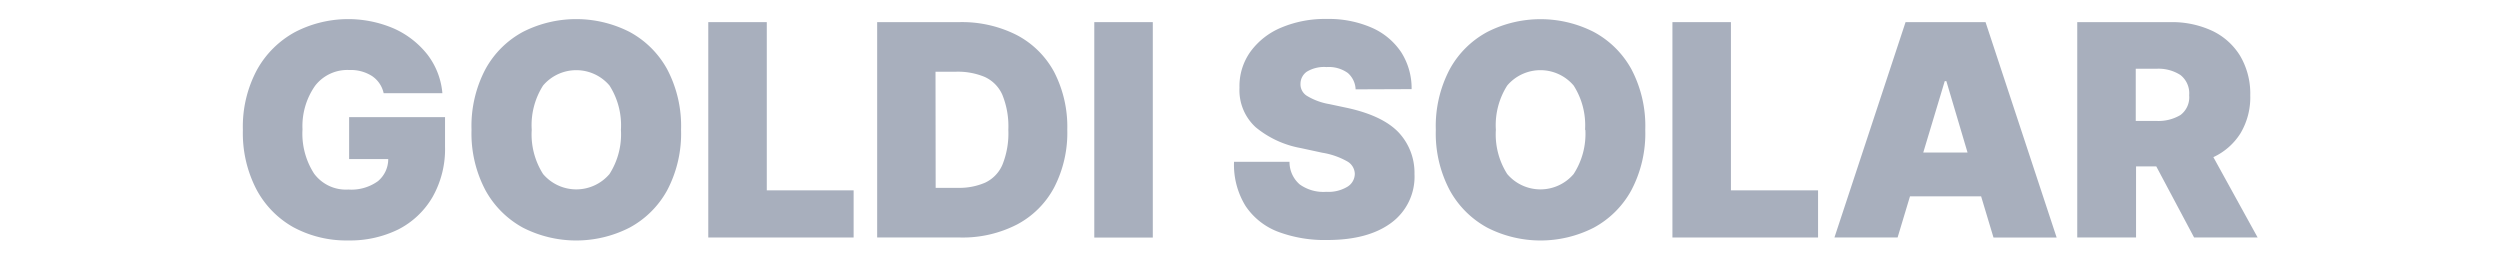
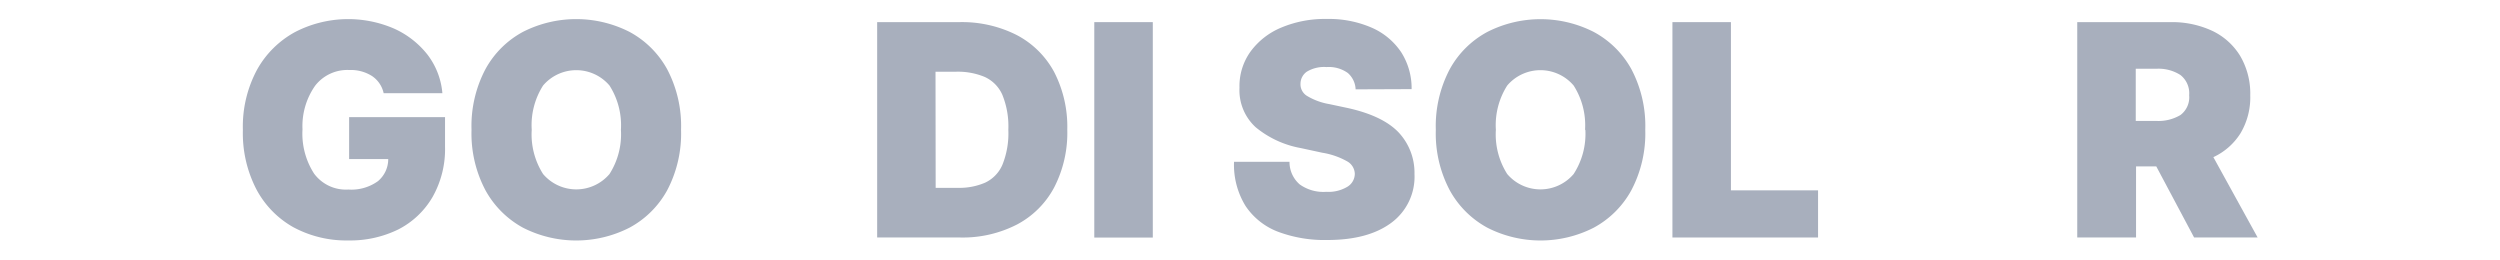
<svg xmlns="http://www.w3.org/2000/svg" id="Layer_1" data-name="Layer 1" viewBox="0 0 338.85 35.18">
  <path d="M52,12.63a3.75,3.75,0,0,0-1.57-2.32,5.35,5.35,0,0,0-3.08-.82,5.52,5.52,0,0,0-4.63,2.12A9.51,9.51,0,0,0,41,17.53a10,10,0,0,0,1.57,6,5.36,5.36,0,0,0,4.65,2.16,6.15,6.15,0,0,0,4-1.13,3.88,3.88,0,0,0,1.4-3h-5.3V15.88h13v4a13.14,13.14,0,0,1-1.69,6.82A11.31,11.31,0,0,1,54,31.09a14.78,14.78,0,0,1-6.78,1.5,15.13,15.13,0,0,1-7.49-1.81,12.73,12.73,0,0,1-5-5.16,16.52,16.52,0,0,1-1.81-8,16.27,16.27,0,0,1,1.93-8.19A13,13,0,0,1,40,4.34a15.67,15.67,0,0,1,13.42-.46,12,12,0,0,1,4.54,3.55,10,10,0,0,1,2,5.2Z" fill="#a8afbd" />
  <path d="M92.31,17.59a16.49,16.49,0,0,1-1.89,8.22,12.65,12.65,0,0,1-5.12,5.06,15.89,15.89,0,0,1-14.4,0,12.78,12.78,0,0,1-5.1-5.08,16.42,16.42,0,0,1-1.89-8.19A16.49,16.49,0,0,1,65.8,9.37a12.6,12.6,0,0,1,5.1-5.06,15.93,15.93,0,0,1,14.4,0,12.65,12.65,0,0,1,5.12,5.06A16.49,16.49,0,0,1,92.31,17.59Zm-8.15,0a10,10,0,0,0-1.55-6,5.91,5.91,0,0,0-9,0,10,10,0,0,0-1.54,6,10,10,0,0,0,1.54,6,5.91,5.91,0,0,0,9,0A10,10,0,0,0,84.16,17.59Z" fill="#a8afbd" />
-   <path d="M96,32.19V3h7.93V25.8H115.7v6.39Z" fill="#a8afbd" />
  <path d="M130.13,32.19H118.89V3H130a16.41,16.41,0,0,1,7.79,1.74,12.17,12.17,0,0,1,5.08,5,16.19,16.19,0,0,1,1.79,7.84,16.12,16.12,0,0,1-1.78,7.83,12.1,12.1,0,0,1-5,5A16.07,16.07,0,0,1,130.13,32.19Zm-3.31-6.73h3a8.79,8.79,0,0,0,3.7-.7,4.75,4.75,0,0,0,2.34-2.41,11.36,11.36,0,0,0,.81-4.76,11.31,11.31,0,0,0-.82-4.76,4.78,4.78,0,0,0-2.4-2.41,9.44,9.44,0,0,0-3.86-.7h-2.79Z" fill="#a8afbd" />
  <path d="M156.25,3v29.2h-7.93V3Z" fill="#a8afbd" />
  <path d="M183.74,12.11a3.1,3.1,0,0,0-1.06-2.22,4.42,4.42,0,0,0-2.88-.8,4.52,4.52,0,0,0-2.68.63,2,2,0,0,0-.85,1.6,1.84,1.84,0,0,0,.9,1.69,8.68,8.68,0,0,0,3,1.1l2.4.51q4.83,1.05,7,3.33a8,8,0,0,1,2.15,5.63,7.76,7.76,0,0,1-3.16,6.63q-3.15,2.33-8.7,2.32a17.93,17.93,0,0,1-6.64-1.12,9.26,9.26,0,0,1-4.39-3.48,10.63,10.63,0,0,1-1.57-6h7.52A4,4,0,0,0,176.17,25,5.51,5.51,0,0,0,179.75,26a5,5,0,0,0,2.88-.69,2.07,2.07,0,0,0,1-1.76,2,2,0,0,0-1-1.66,10.15,10.15,0,0,0-3.41-1.19l-2.91-.63a13.31,13.31,0,0,1-6.11-2.82A6.79,6.79,0,0,1,168,11.89,8,8,0,0,1,169.49,7a9.81,9.81,0,0,1,4.17-3.26,15.21,15.21,0,0,1,6.14-1.17,14.56,14.56,0,0,1,6.12,1.18,9.26,9.26,0,0,1,4,3.33,9.07,9.07,0,0,1,1.41,5Z" fill="#a8afbd" />
  <path d="M223,17.59a16.49,16.49,0,0,1-1.9,8.22A12.65,12.65,0,0,1,216,30.87a15.87,15.87,0,0,1-14.39,0,12.74,12.74,0,0,1-5.11-5.08,16.42,16.42,0,0,1-1.89-8.19,16.49,16.49,0,0,1,1.89-8.22,12.57,12.57,0,0,1,5.11-5.06,15.91,15.91,0,0,1,14.39,0,12.65,12.65,0,0,1,5.12,5.06A16.49,16.49,0,0,1,223,17.59Zm-8.16,0a10,10,0,0,0-1.55-6,5.91,5.91,0,0,0-9,0,10,10,0,0,0-1.54,6,10,10,0,0,0,1.54,6,5.91,5.91,0,0,0,9,0A10,10,0,0,0,214.88,17.59Z" fill="#a8afbd" />
  <path d="M226.68,32.19V3h7.93V25.8h11.81v6.39Z" fill="#a8afbd" />
-   <path d="M257.2,32.19h-8.56L258.28,3h10.84l9.64,29.2H270.2l-1.68-5.59h-9.64Zm3.48-11.52h6L263.81,11h-.22Z" fill="#a8afbd" />
  <path d="M281.55,32.19V3h12.61a12.91,12.91,0,0,1,5.69,1.18,8.9,8.9,0,0,1,3.79,3.41A10.07,10.07,0,0,1,305,12.91a9.52,9.52,0,0,1-1.32,5.15A8.62,8.62,0,0,1,300,21.3L306,32.19h-8.61l-5.13-9.64h-2.74v9.64Zm7.93-15.8h2.79a5.81,5.81,0,0,0,3.27-.8,3,3,0,0,0,1.18-2.68,3.15,3.15,0,0,0-1.18-2.74,5.5,5.5,0,0,0-3.27-.85h-2.79Z" fill="#a8afbd" />
</svg>